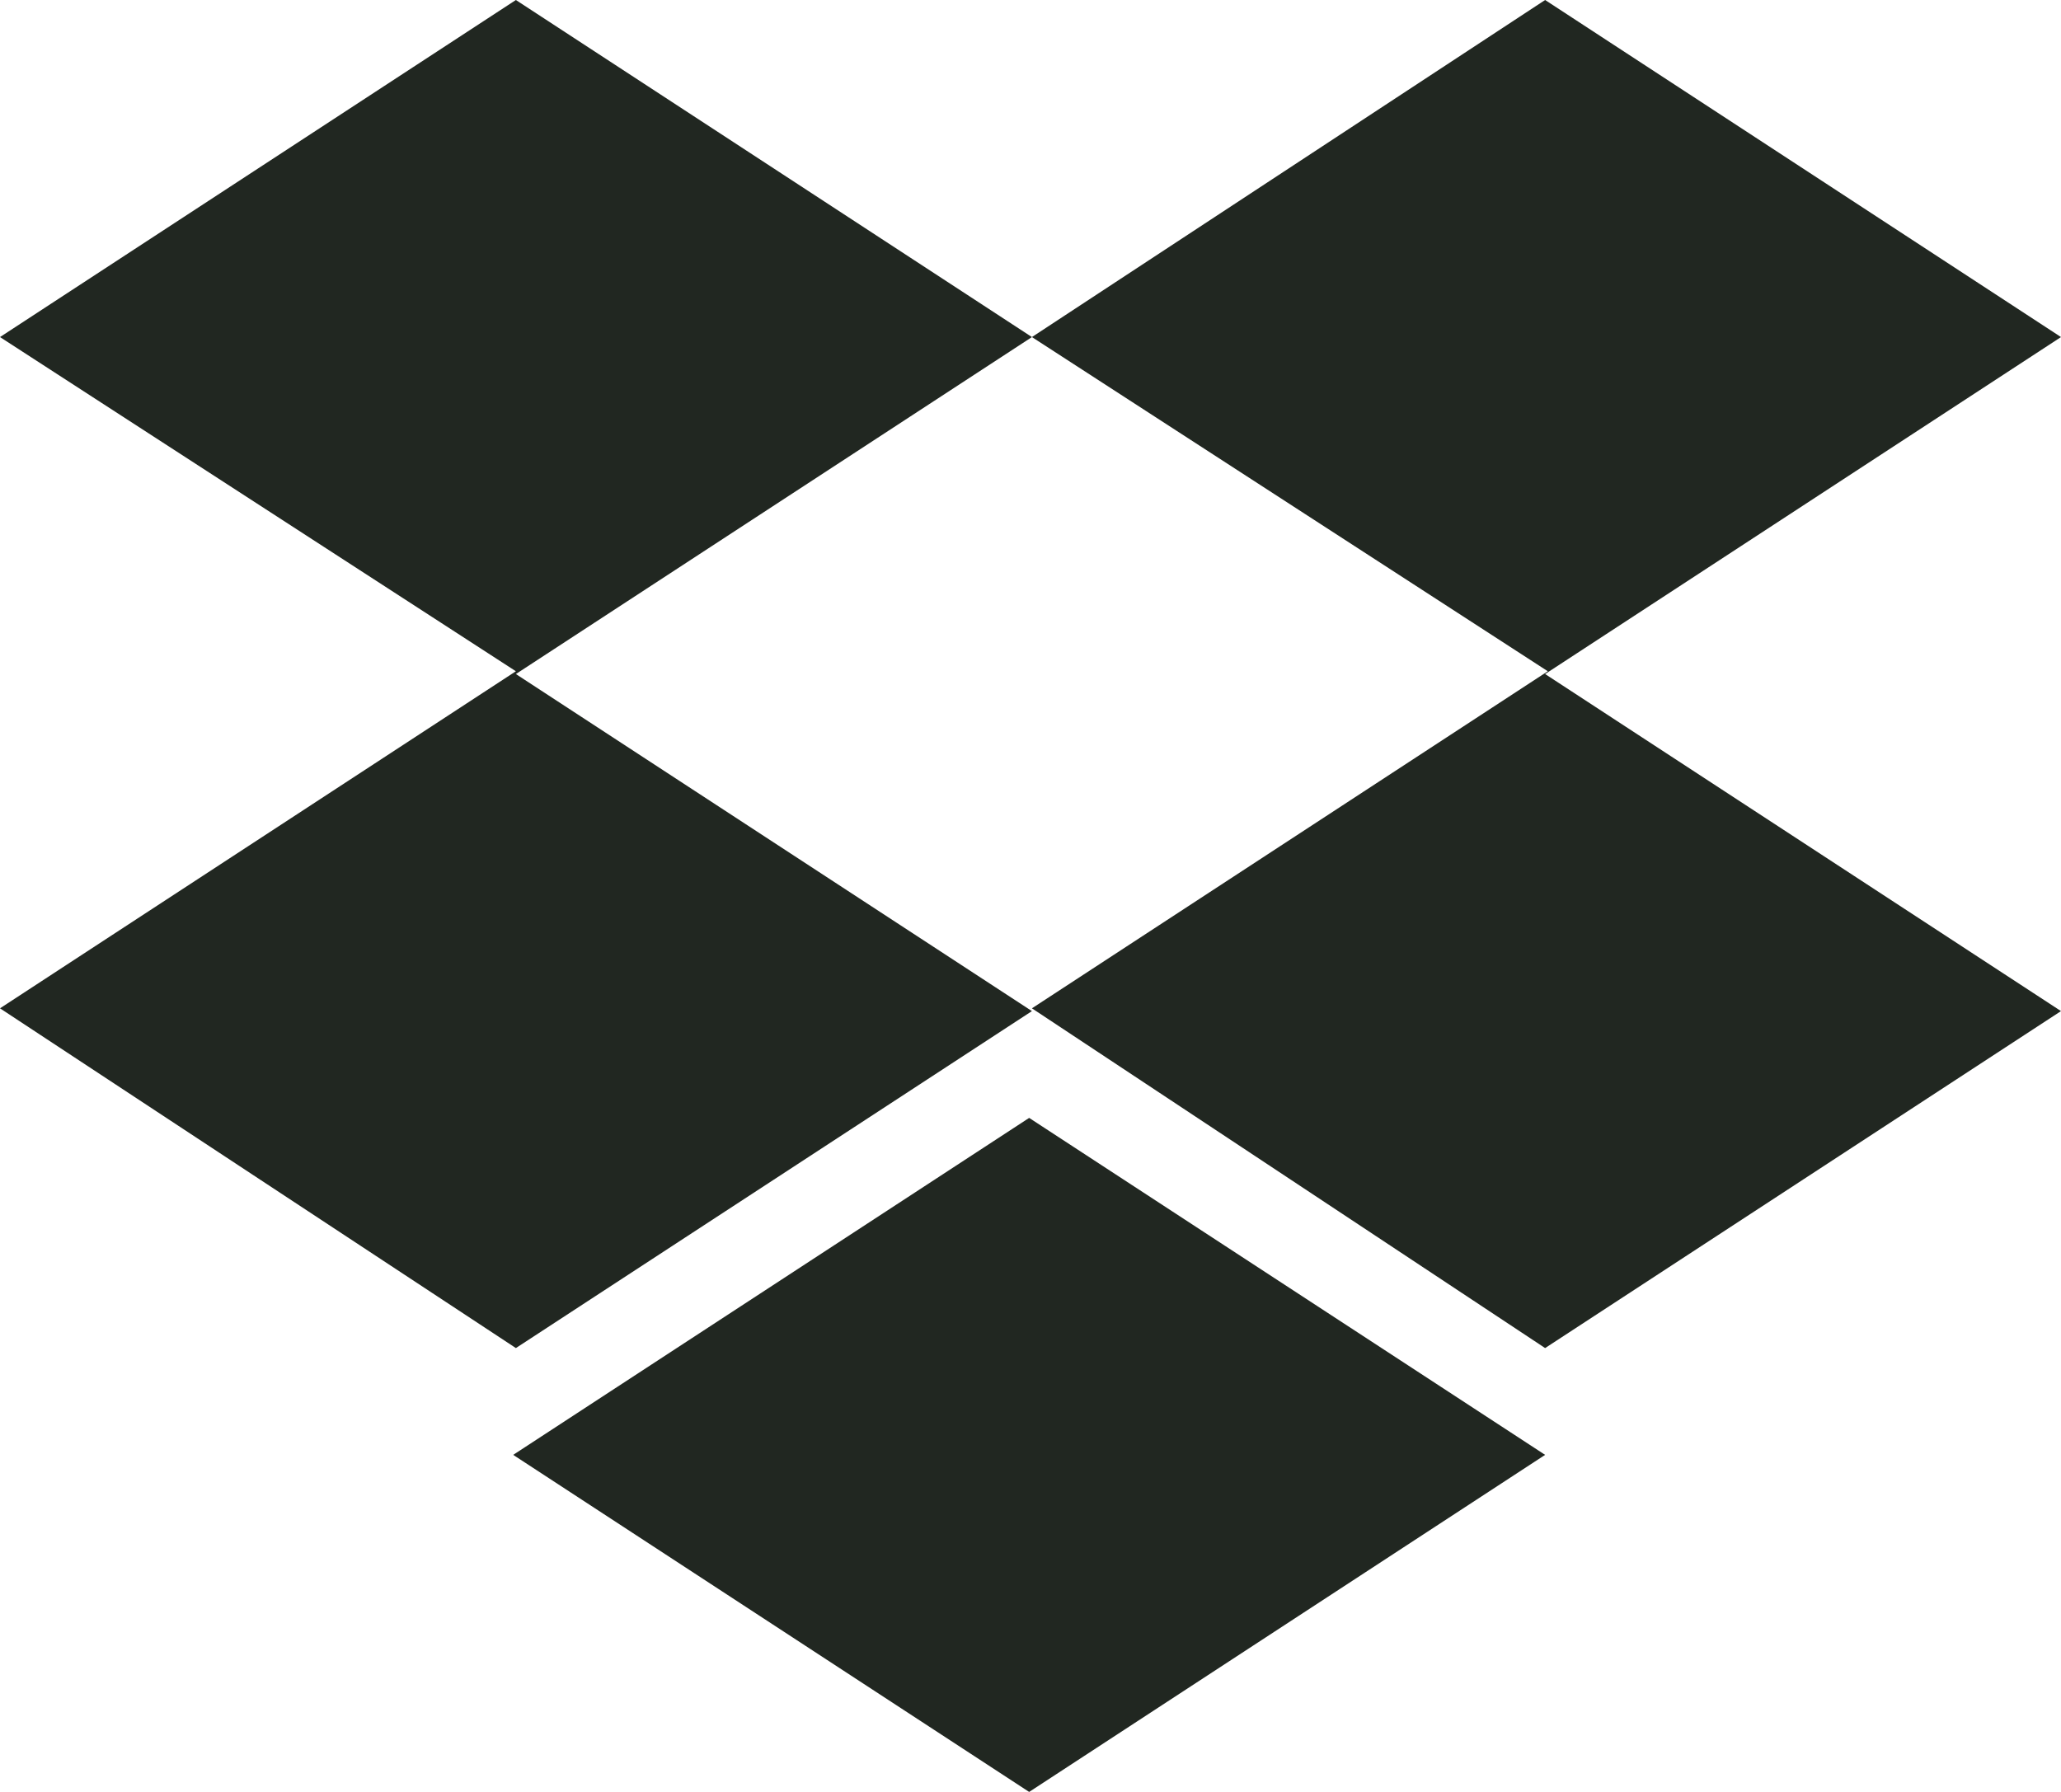
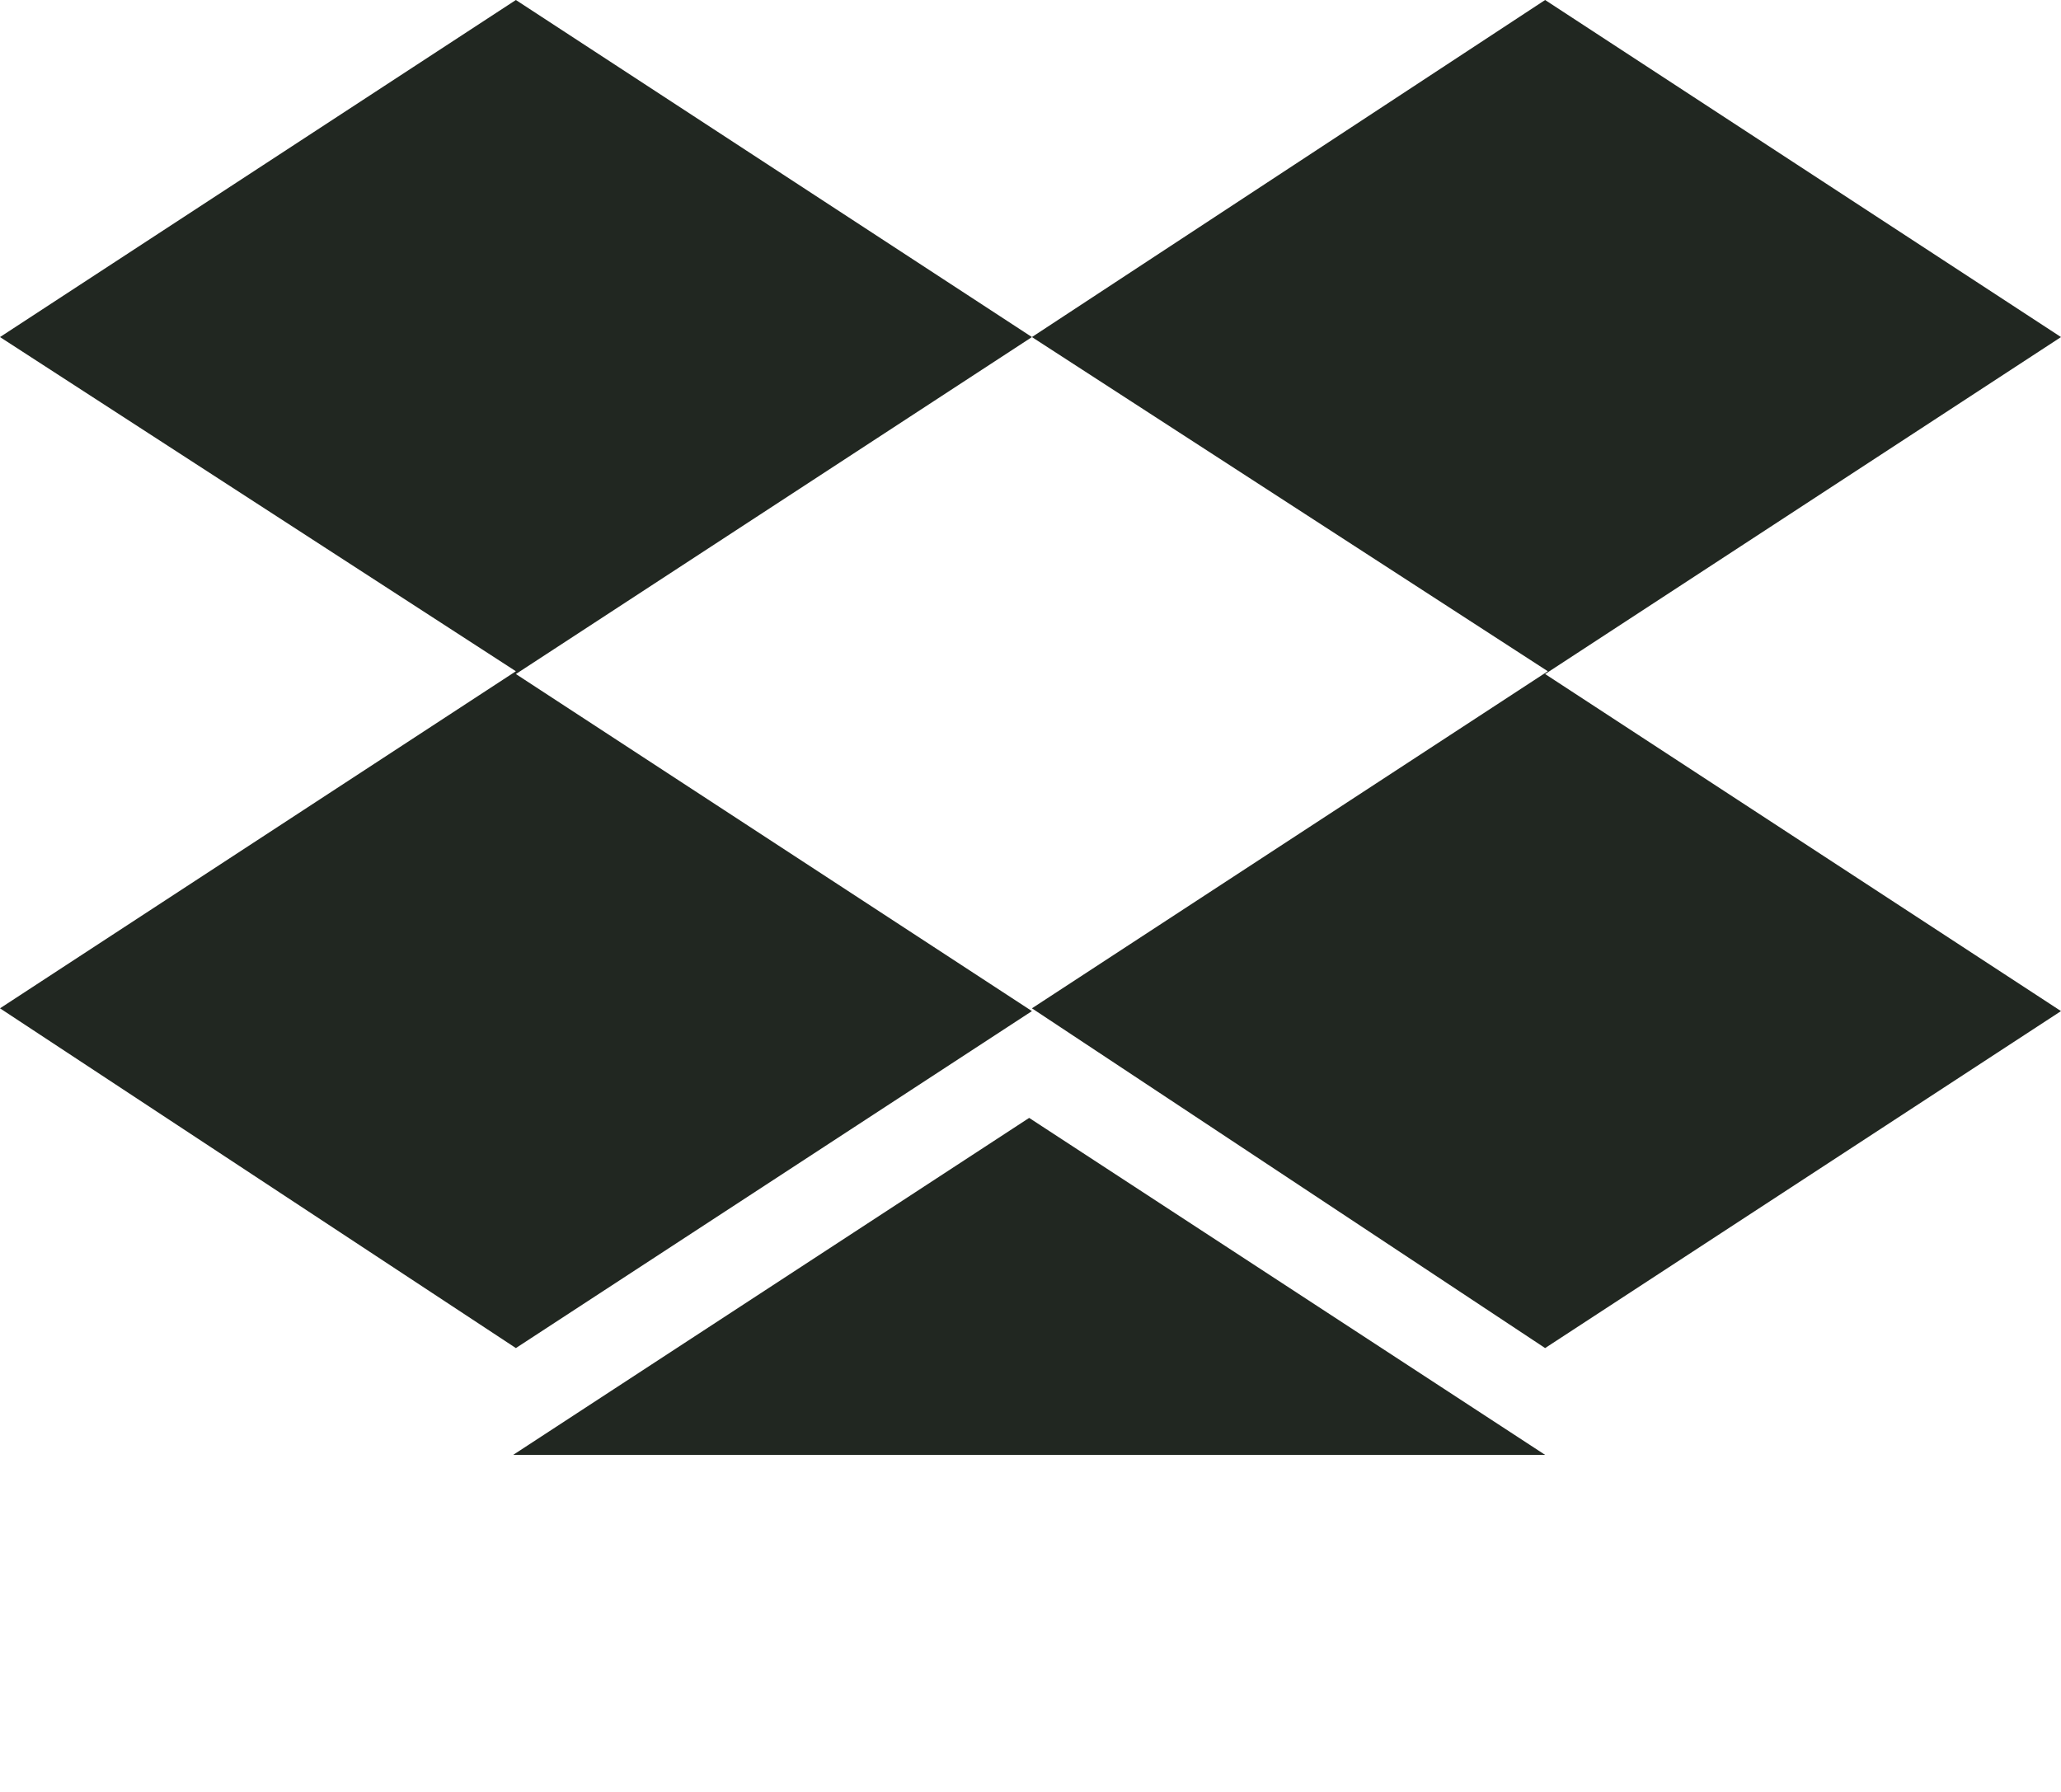
<svg xmlns="http://www.w3.org/2000/svg" width="23px" height="20px" viewBox="0 0 23 20" version="1.1">
  <title>dropbox</title>
  <desc>Created with Sketch.</desc>
  <defs />
  <g id="desktop_1280" stroke="none" stroke-width="1" fill="none" fill-rule="evenodd">
    <g id="quick_cv_11" transform="translate(-705, -370)" fill="#212721">
      <g id="bt_dropbox" transform="translate(645, 330)">
-         <path d="M77.243,40 L71.516,43.762 L77.273,47.492 L71.516,51.254 L77.243,55.046 L83,51.285 L77.243,47.523 L83,43.762 L77.243,40 Z M65.757,40 L60,43.762 L65.757,47.492 L60,51.254 L65.757,55.046 L71.516,51.285 L65.757,47.523 L71.516,43.762 L65.757,40 Z M65.727,56.238 L71.485,60 L77.243,56.238 L71.485,52.477 L65.727,56.238 Z" id="dropbox" />
+         <path d="M77.243,40 L71.516,43.762 L77.273,47.492 L71.516,51.254 L77.243,55.046 L83,51.285 L77.243,47.523 L83,43.762 L77.243,40 Z M65.757,40 L60,43.762 L65.757,47.492 L60,51.254 L65.757,55.046 L71.516,51.285 L65.757,47.523 L71.516,43.762 L65.757,40 Z M65.727,56.238 L77.243,56.238 L71.485,52.477 L65.727,56.238 Z" id="dropbox" />
      </g>
    </g>
  </g>
</svg>